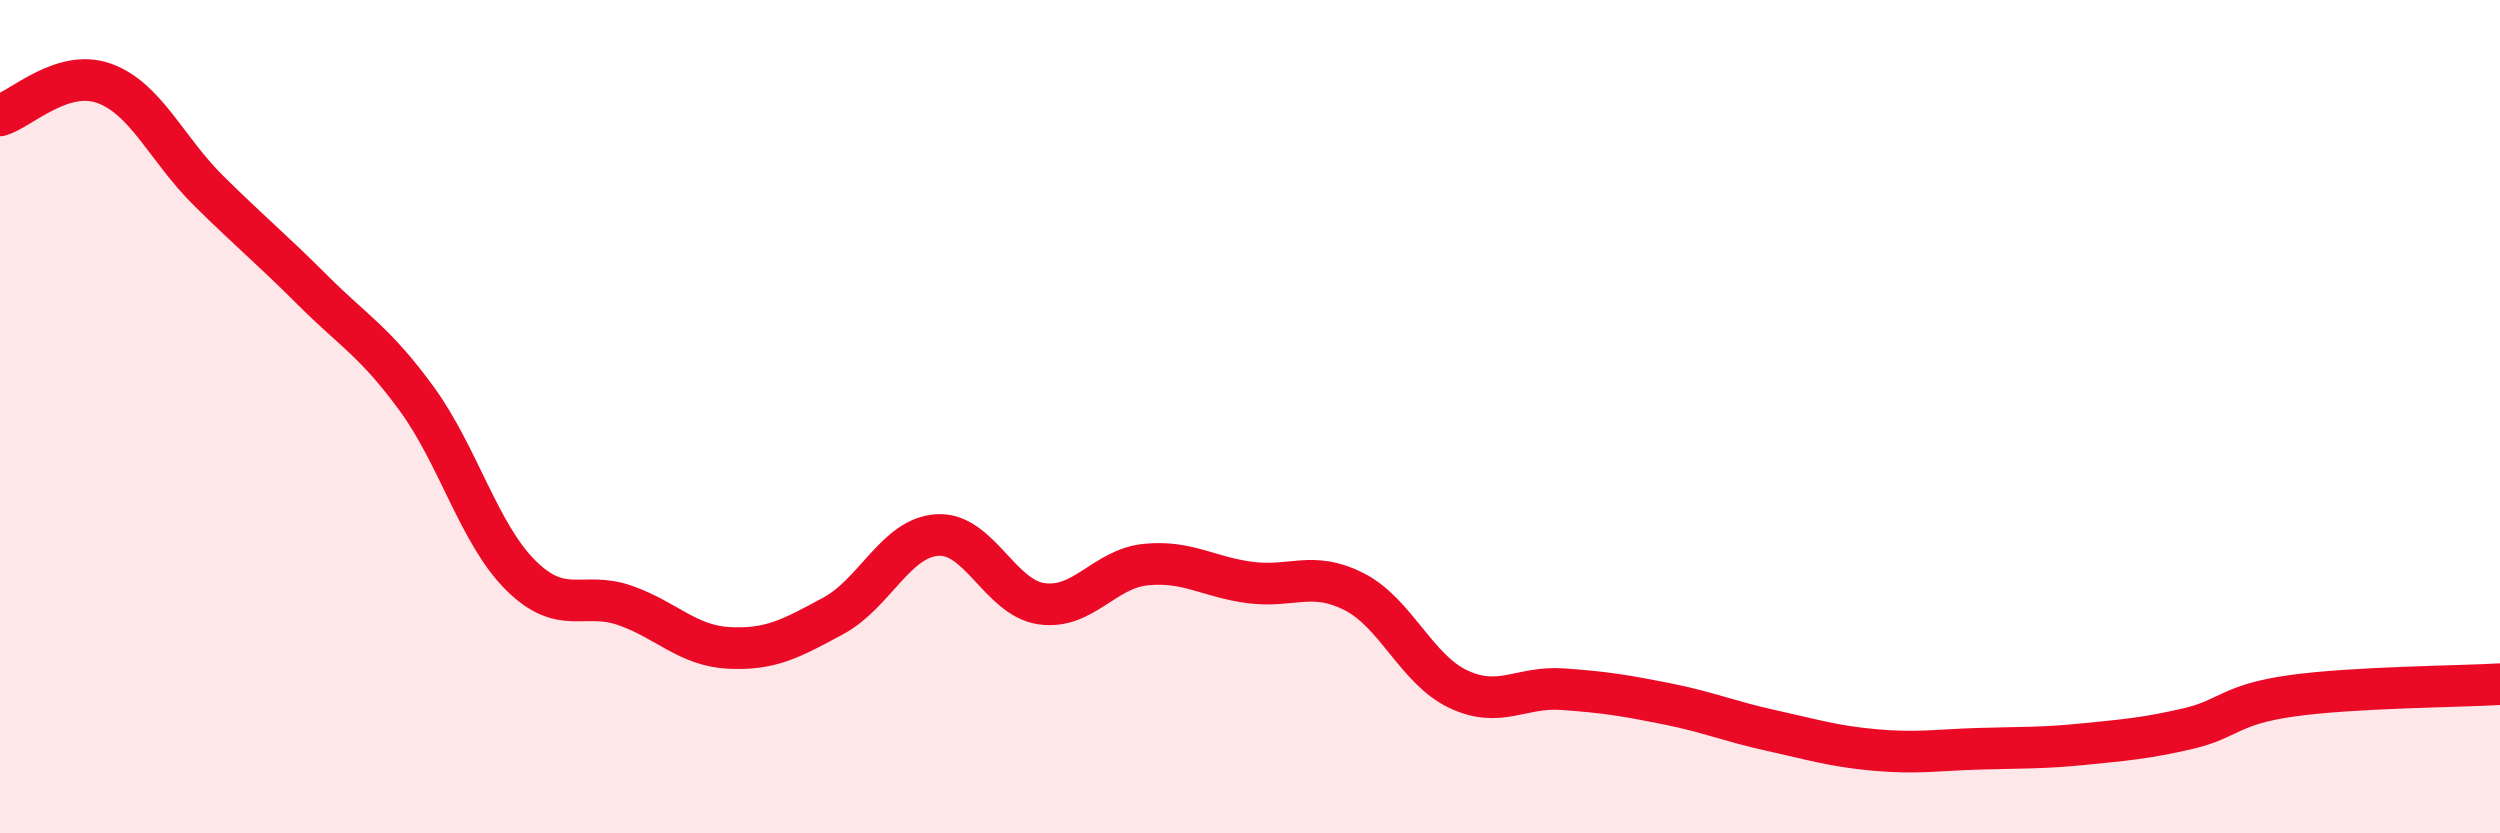
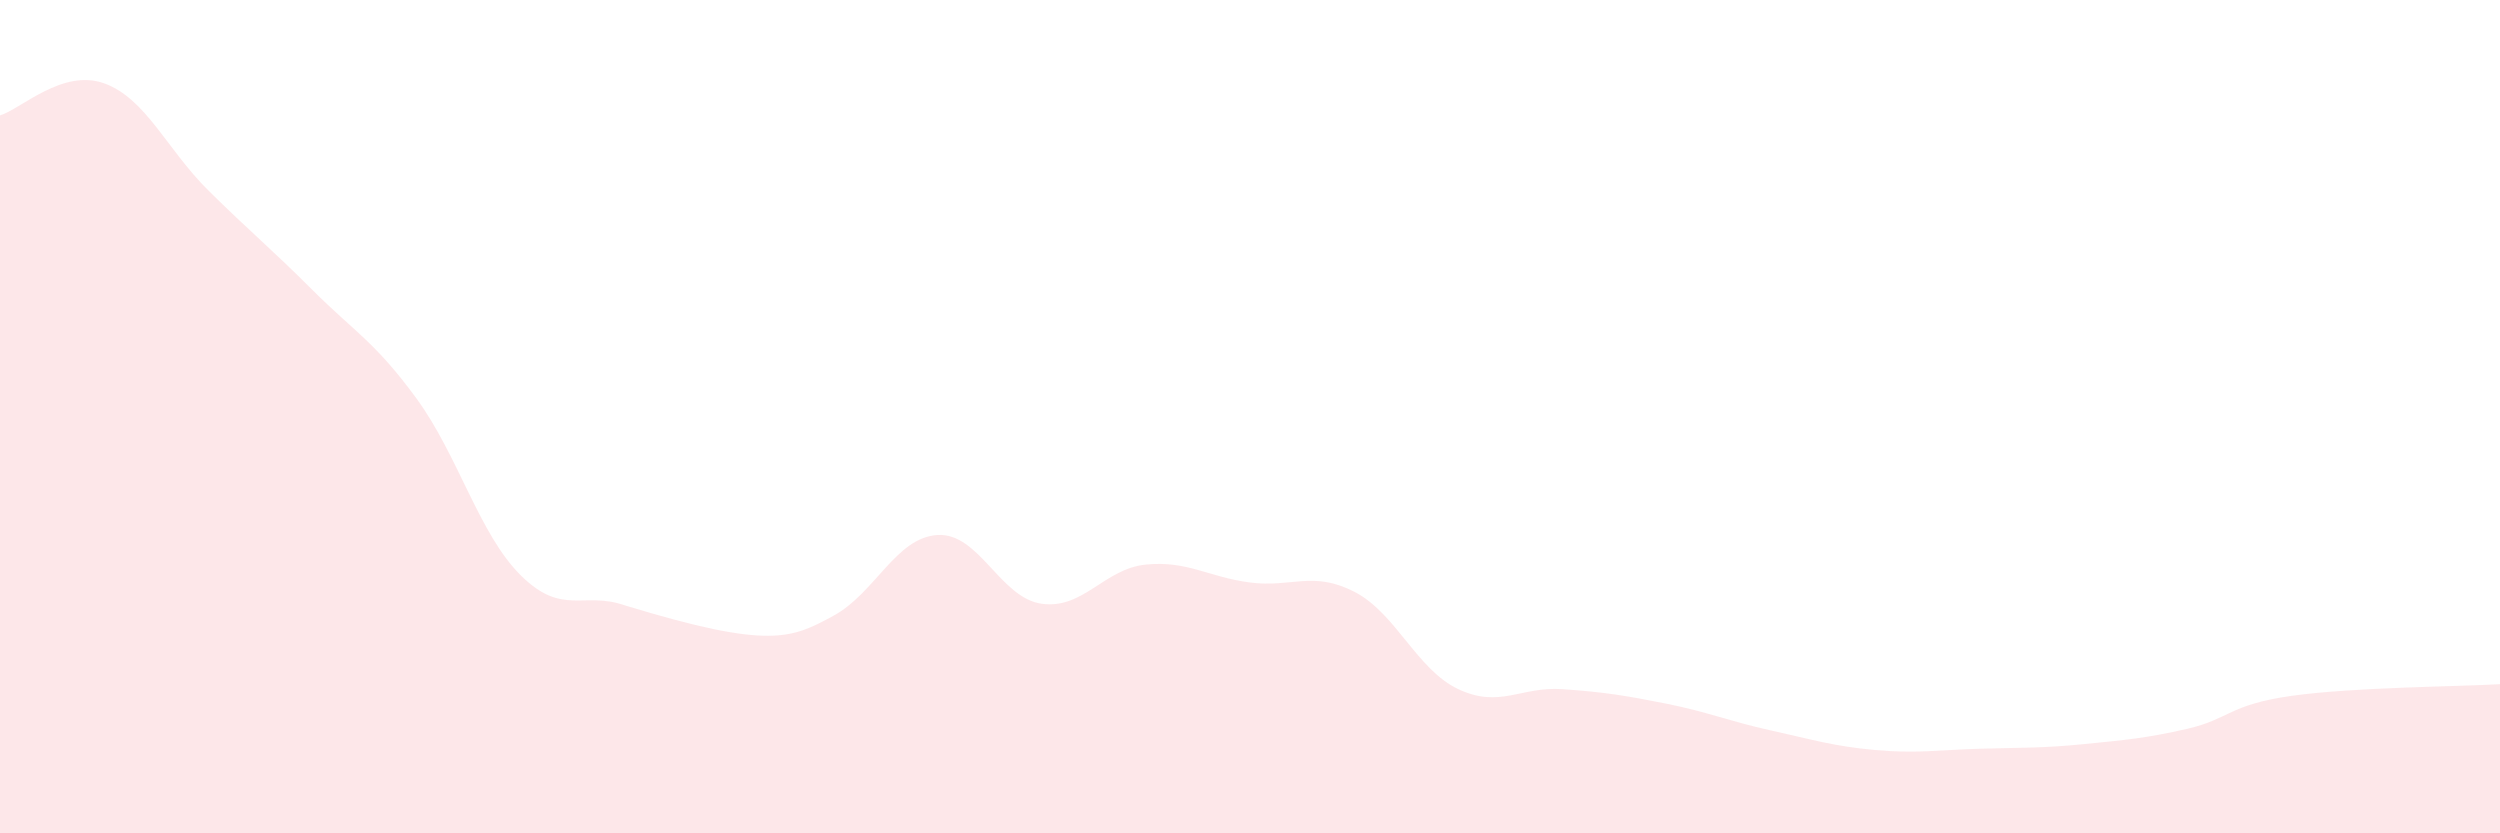
<svg xmlns="http://www.w3.org/2000/svg" width="60" height="20" viewBox="0 0 60 20">
-   <path d="M 0,2.77 C 0.5,2.62 1.5,1.64 2.5,2 C 3.5,2.36 4,3.58 5,4.57 C 6,5.56 6.5,5.96 7.5,6.96 C 8.5,7.96 9,8.2 10,9.57 C 11,10.94 11.5,12.82 12.5,13.81 C 13.5,14.8 14,14.18 15,14.53 C 16,14.88 16.5,15.5 17.5,15.55 C 18.5,15.6 19,15.32 20,14.78 C 21,14.24 21.5,12.9 22.5,12.84 C 23.5,12.78 24,14.35 25,14.49 C 26,14.63 26.5,13.65 27.5,13.55 C 28.5,13.45 29,13.85 30,13.98 C 31,14.11 31.5,13.69 32.5,14.2 C 33.5,14.71 34,16.07 35,16.54 C 36,17.01 36.5,16.47 37.5,16.54 C 38.5,16.61 39,16.69 40,16.89 C 41,17.09 41.5,17.31 42.5,17.53 C 43.5,17.75 44,17.91 45,18 C 46,18.09 46.5,18 47.5,17.97 C 48.5,17.94 49,17.96 50,17.86 C 51,17.76 51.5,17.72 52.5,17.49 C 53.5,17.26 53.5,16.91 55,16.7 C 56.5,16.49 59,16.48 60,16.42L60 20L0 20Z" fill="#EB0A25" opacity="0.1" stroke-linecap="round" stroke-linejoin="round" />
-   <path d="M 0,2.77 C 0.5,2.62 1.5,1.64 2.5,2 C 3.5,2.36 4,3.58 5,4.57 C 6,5.56 6.5,5.96 7.5,6.96 C 8.5,7.96 9,8.2 10,9.57 C 11,10.94 11.5,12.82 12.5,13.81 C 13.5,14.8 14,14.18 15,14.53 C 16,14.88 16.5,15.5 17.5,15.55 C 18.5,15.6 19,15.32 20,14.78 C 21,14.24 21.5,12.9 22.5,12.84 C 23.5,12.78 24,14.35 25,14.49 C 26,14.63 26.5,13.65 27.5,13.55 C 28.5,13.45 29,13.85 30,13.98 C 31,14.11 31.5,13.69 32.5,14.2 C 33.5,14.71 34,16.07 35,16.54 C 36,17.01 36.5,16.47 37.5,16.54 C 38.5,16.61 39,16.69 40,16.89 C 41,17.09 41.5,17.31 42.5,17.53 C 43.5,17.75 44,17.91 45,18 C 46,18.09 46.5,18 47.5,17.97 C 48.5,17.94 49,17.96 50,17.86 C 51,17.76 51.5,17.72 52.5,17.49 C 53.5,17.26 53.5,16.91 55,16.7 C 56.5,16.49 59,16.48 60,16.42" stroke="#EB0A25" stroke-width="1" fill="none" stroke-linecap="round" stroke-linejoin="round" />
+   <path d="M 0,2.77 C 0.5,2.62 1.5,1.64 2.5,2 C 3.5,2.36 4,3.58 5,4.57 C 6,5.56 6.5,5.96 7.5,6.96 C 8.5,7.96 9,8.2 10,9.57 C 11,10.94 11.5,12.82 12.5,13.81 C 13.5,14.8 14,14.18 15,14.53 C 18.5,15.6 19,15.32 20,14.78 C 21,14.24 21.5,12.9 22.5,12.84 C 23.5,12.78 24,14.35 25,14.49 C 26,14.63 26.5,13.65 27.5,13.55 C 28.5,13.45 29,13.85 30,13.98 C 31,14.11 31.5,13.69 32.5,14.2 C 33.5,14.71 34,16.07 35,16.54 C 36,17.01 36.5,16.47 37.5,16.54 C 38.5,16.61 39,16.69 40,16.89 C 41,17.09 41.5,17.31 42.5,17.53 C 43.5,17.75 44,17.91 45,18 C 46,18.09 46.5,18 47.5,17.97 C 48.5,17.94 49,17.96 50,17.86 C 51,17.76 51.5,17.72 52.5,17.49 C 53.5,17.26 53.5,16.91 55,16.7 C 56.5,16.49 59,16.48 60,16.42L60 20L0 20Z" fill="#EB0A25" opacity="0.1" stroke-linecap="round" stroke-linejoin="round" />
</svg>